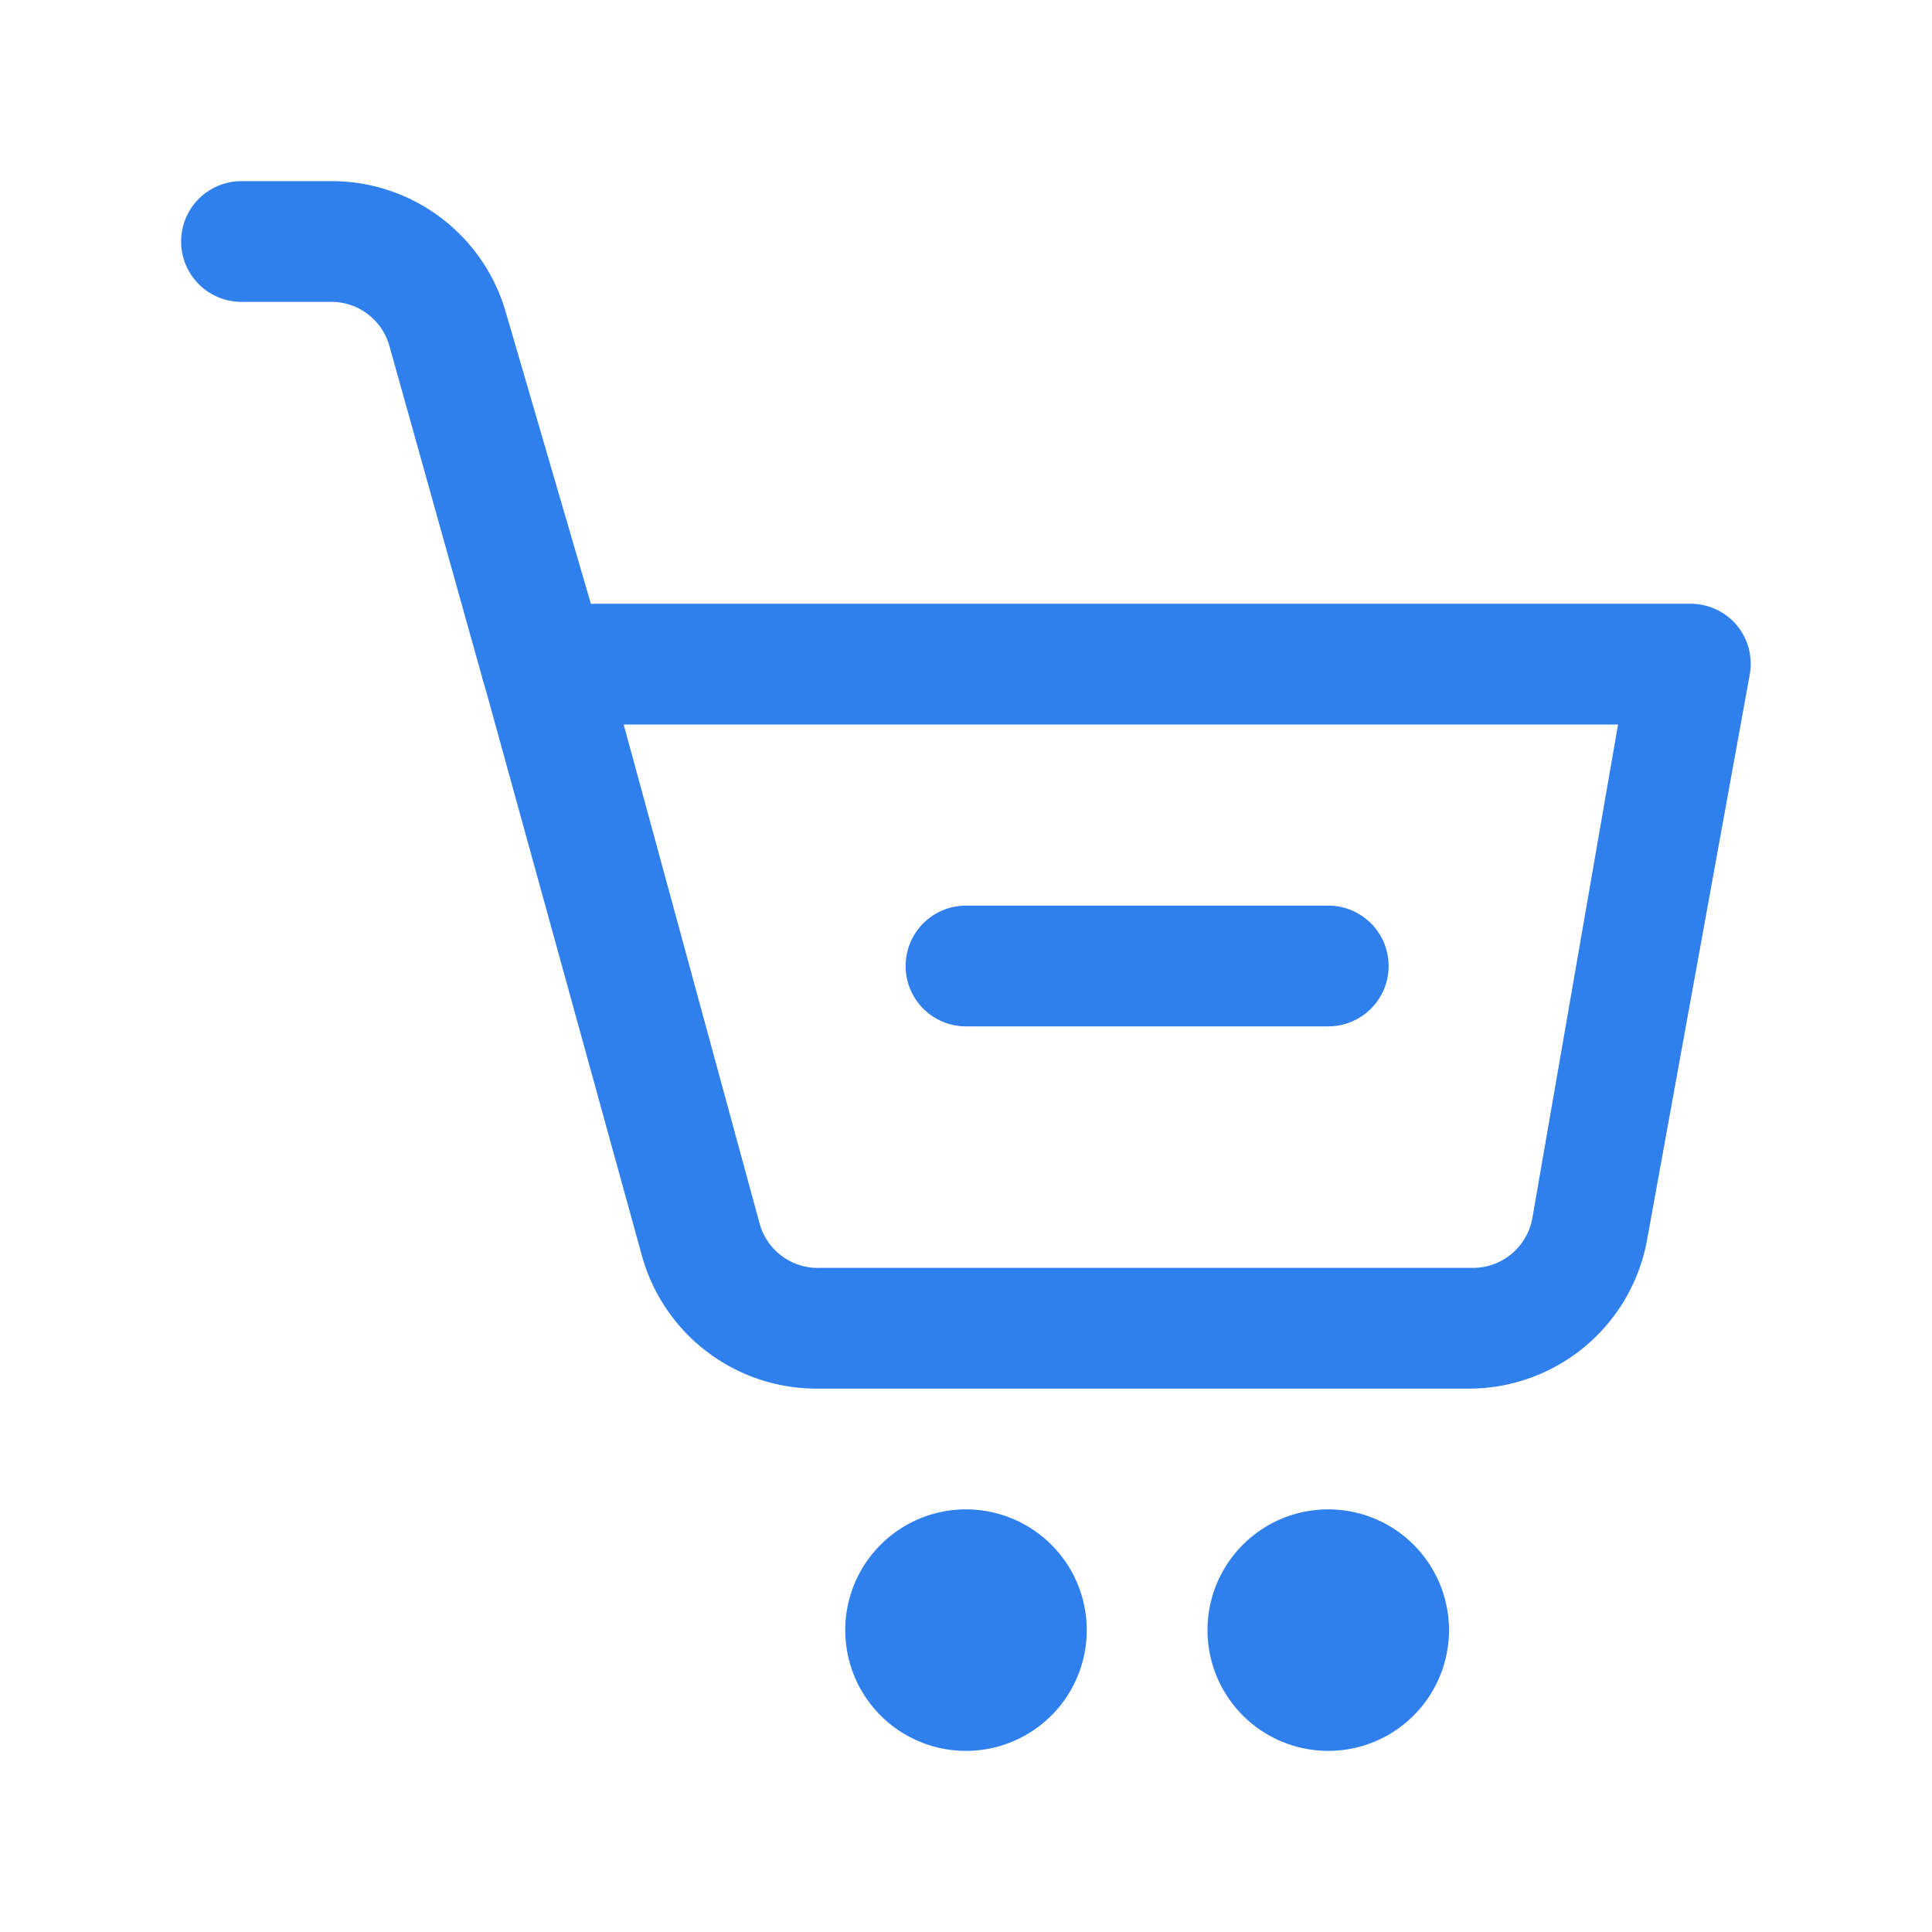
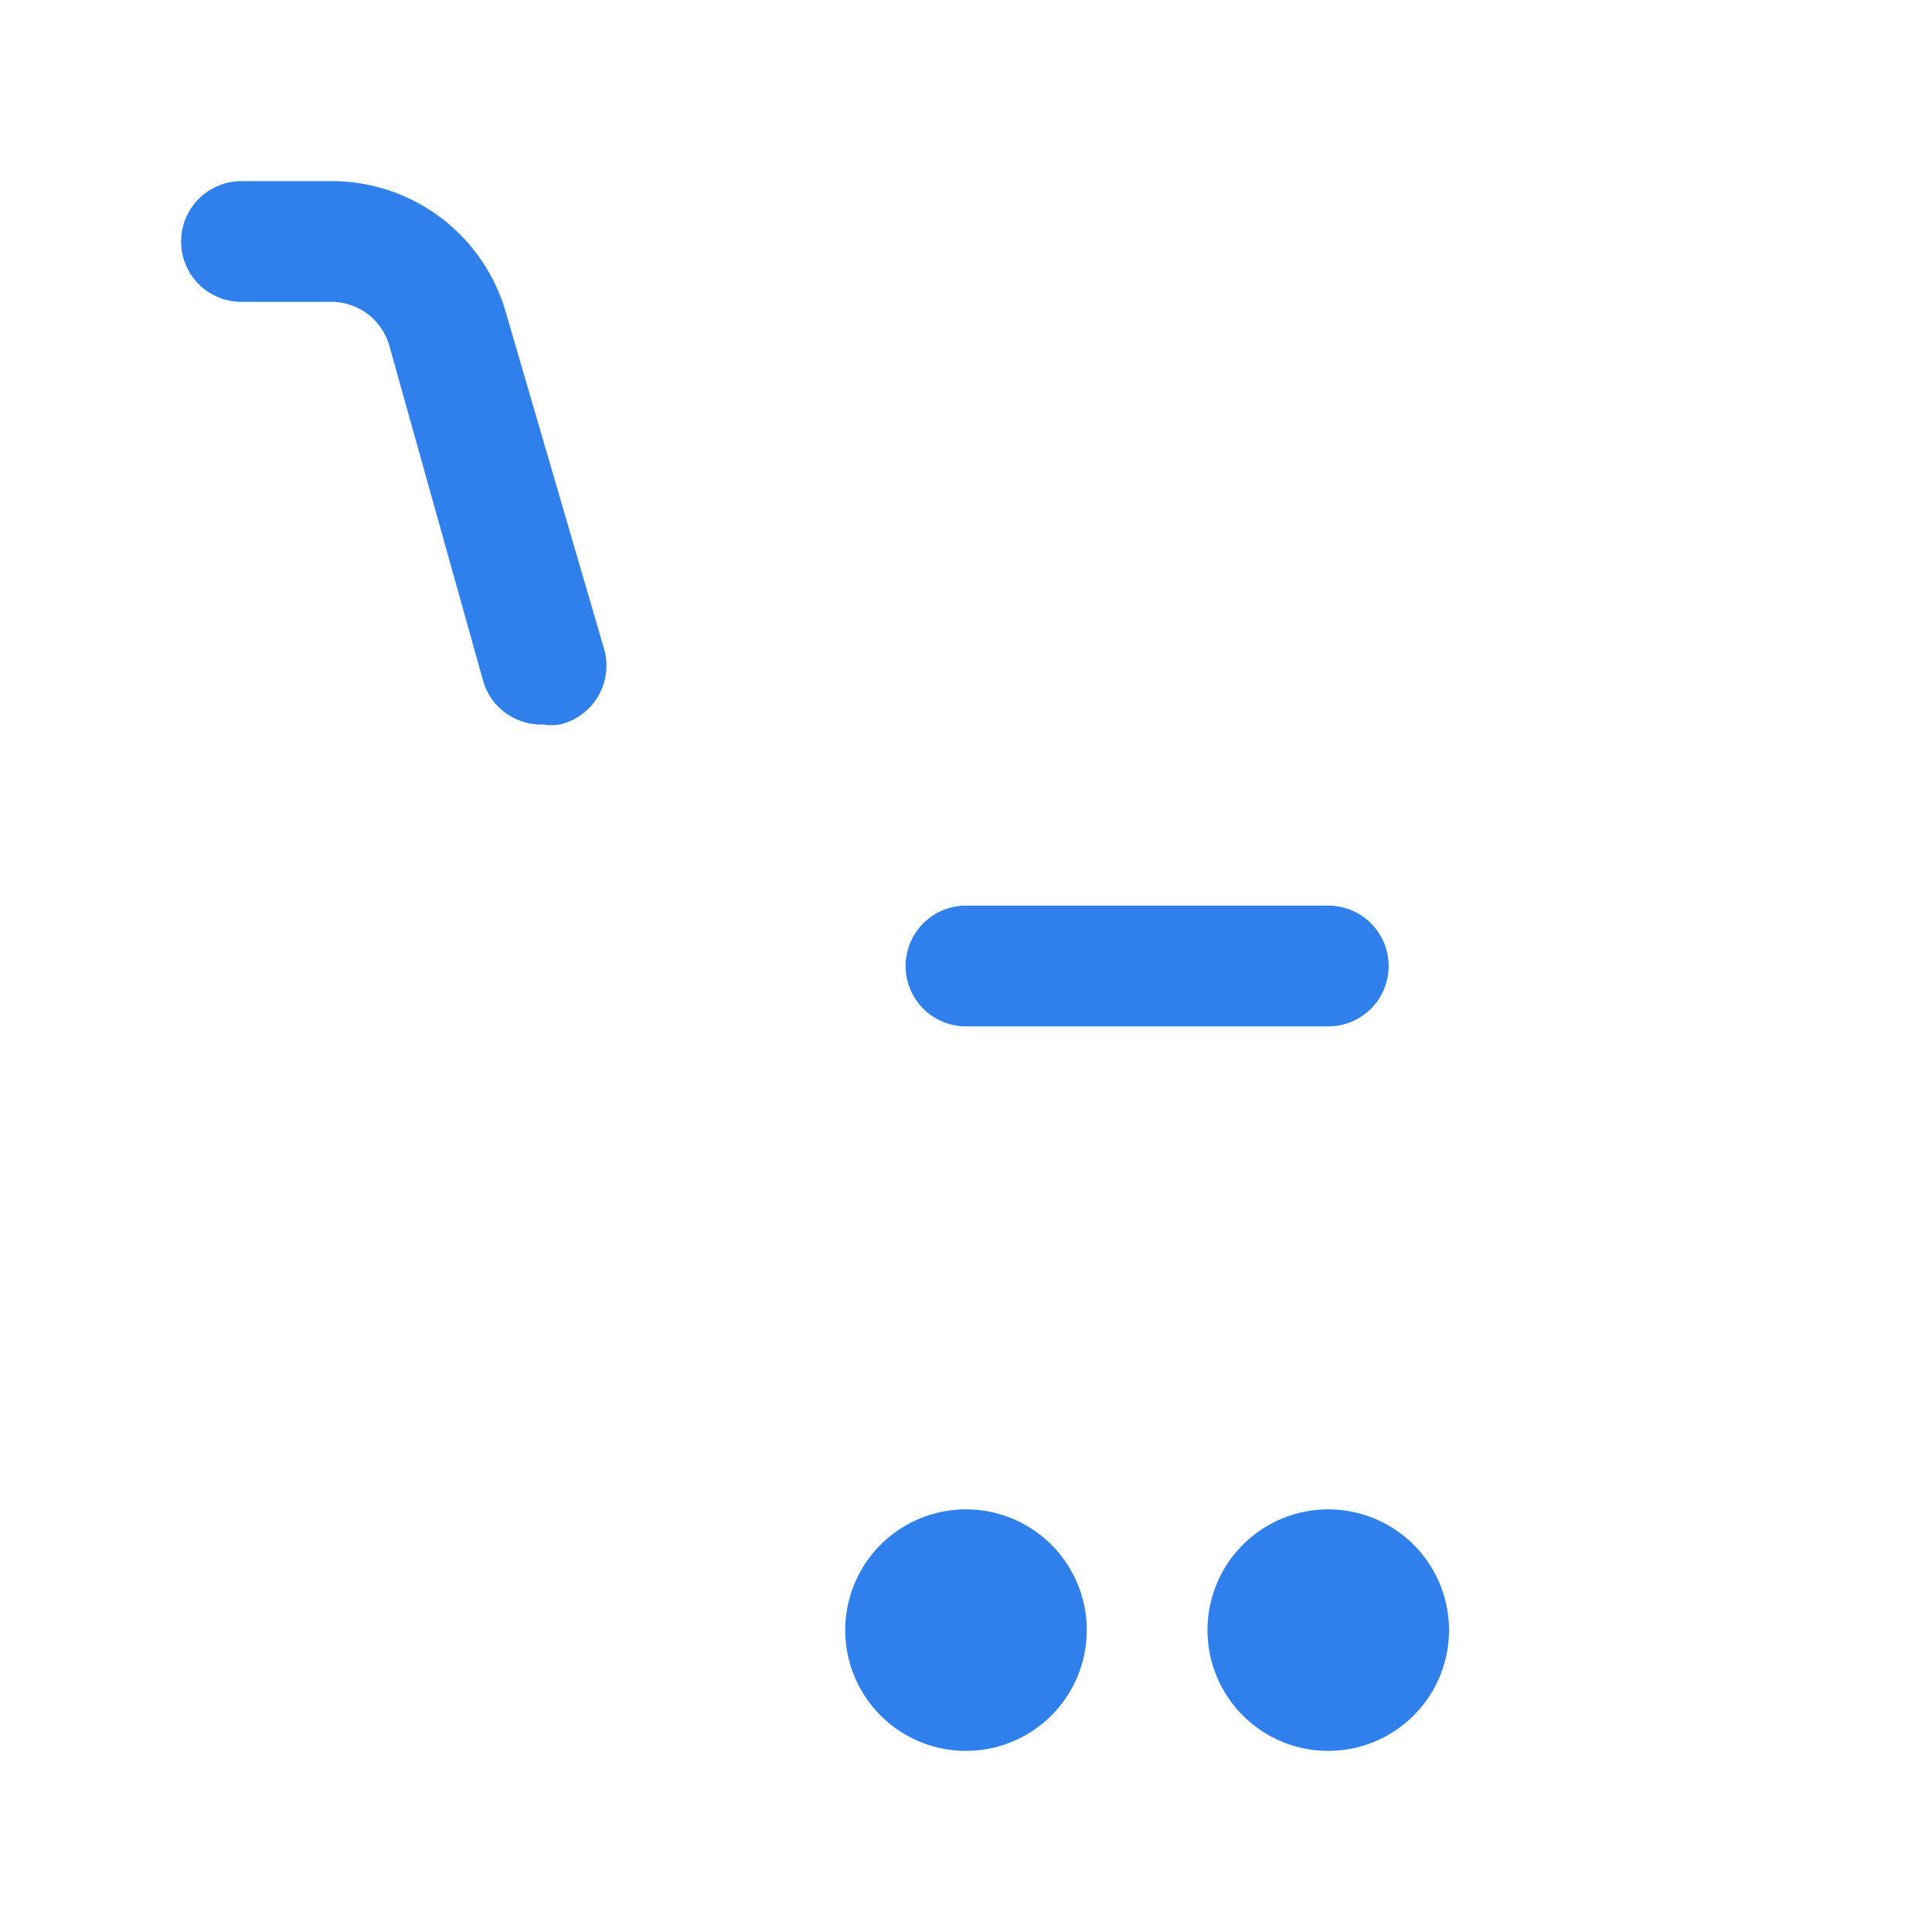
<svg xmlns="http://www.w3.org/2000/svg" width="32" height="32" fill="none">
  <g clip-path="url(#clip0_5533_25677)" fill="#2F80ED">
-     <path d="M24.33 23h-10.8a3.001 3.001 0 01-2.9-2.21L8 11.26a1 1 0 01.538-1.166A1 1 0 019 10h19a1 1 0 01.77.36 1 1 0 01.21.82l-1.7 9.36A3 3 0 0124.33 23zm-14-11l2.25 8.26a1 1 0 001 .74h10.8a1 1 0 001-.82L26.8 12H10.33z" />
    <path d="M9 12a1 1 0 01-1-.73L6.45 5.73a1 1 0 00-1-.73H4a1 1 0 110-2h1.49a3 3 0 012.89 2.18L10 10.73A1 1 0 019.27 12 .838.838 0 019 12zm7 17a2 2 0 110-4 2 2 0 010 4zm6 0a2 2 0 110-4 2 2 0 010 4zm0-12h-6a1 1 0 010-2h6a1 1 0 010 2z" />
  </g>
  <defs>
    <clipPath id="clip0_5533_25677">
      <path fill="#fff" d="M0 0h32v32H0z" />
    </clipPath>
  </defs>
</svg>